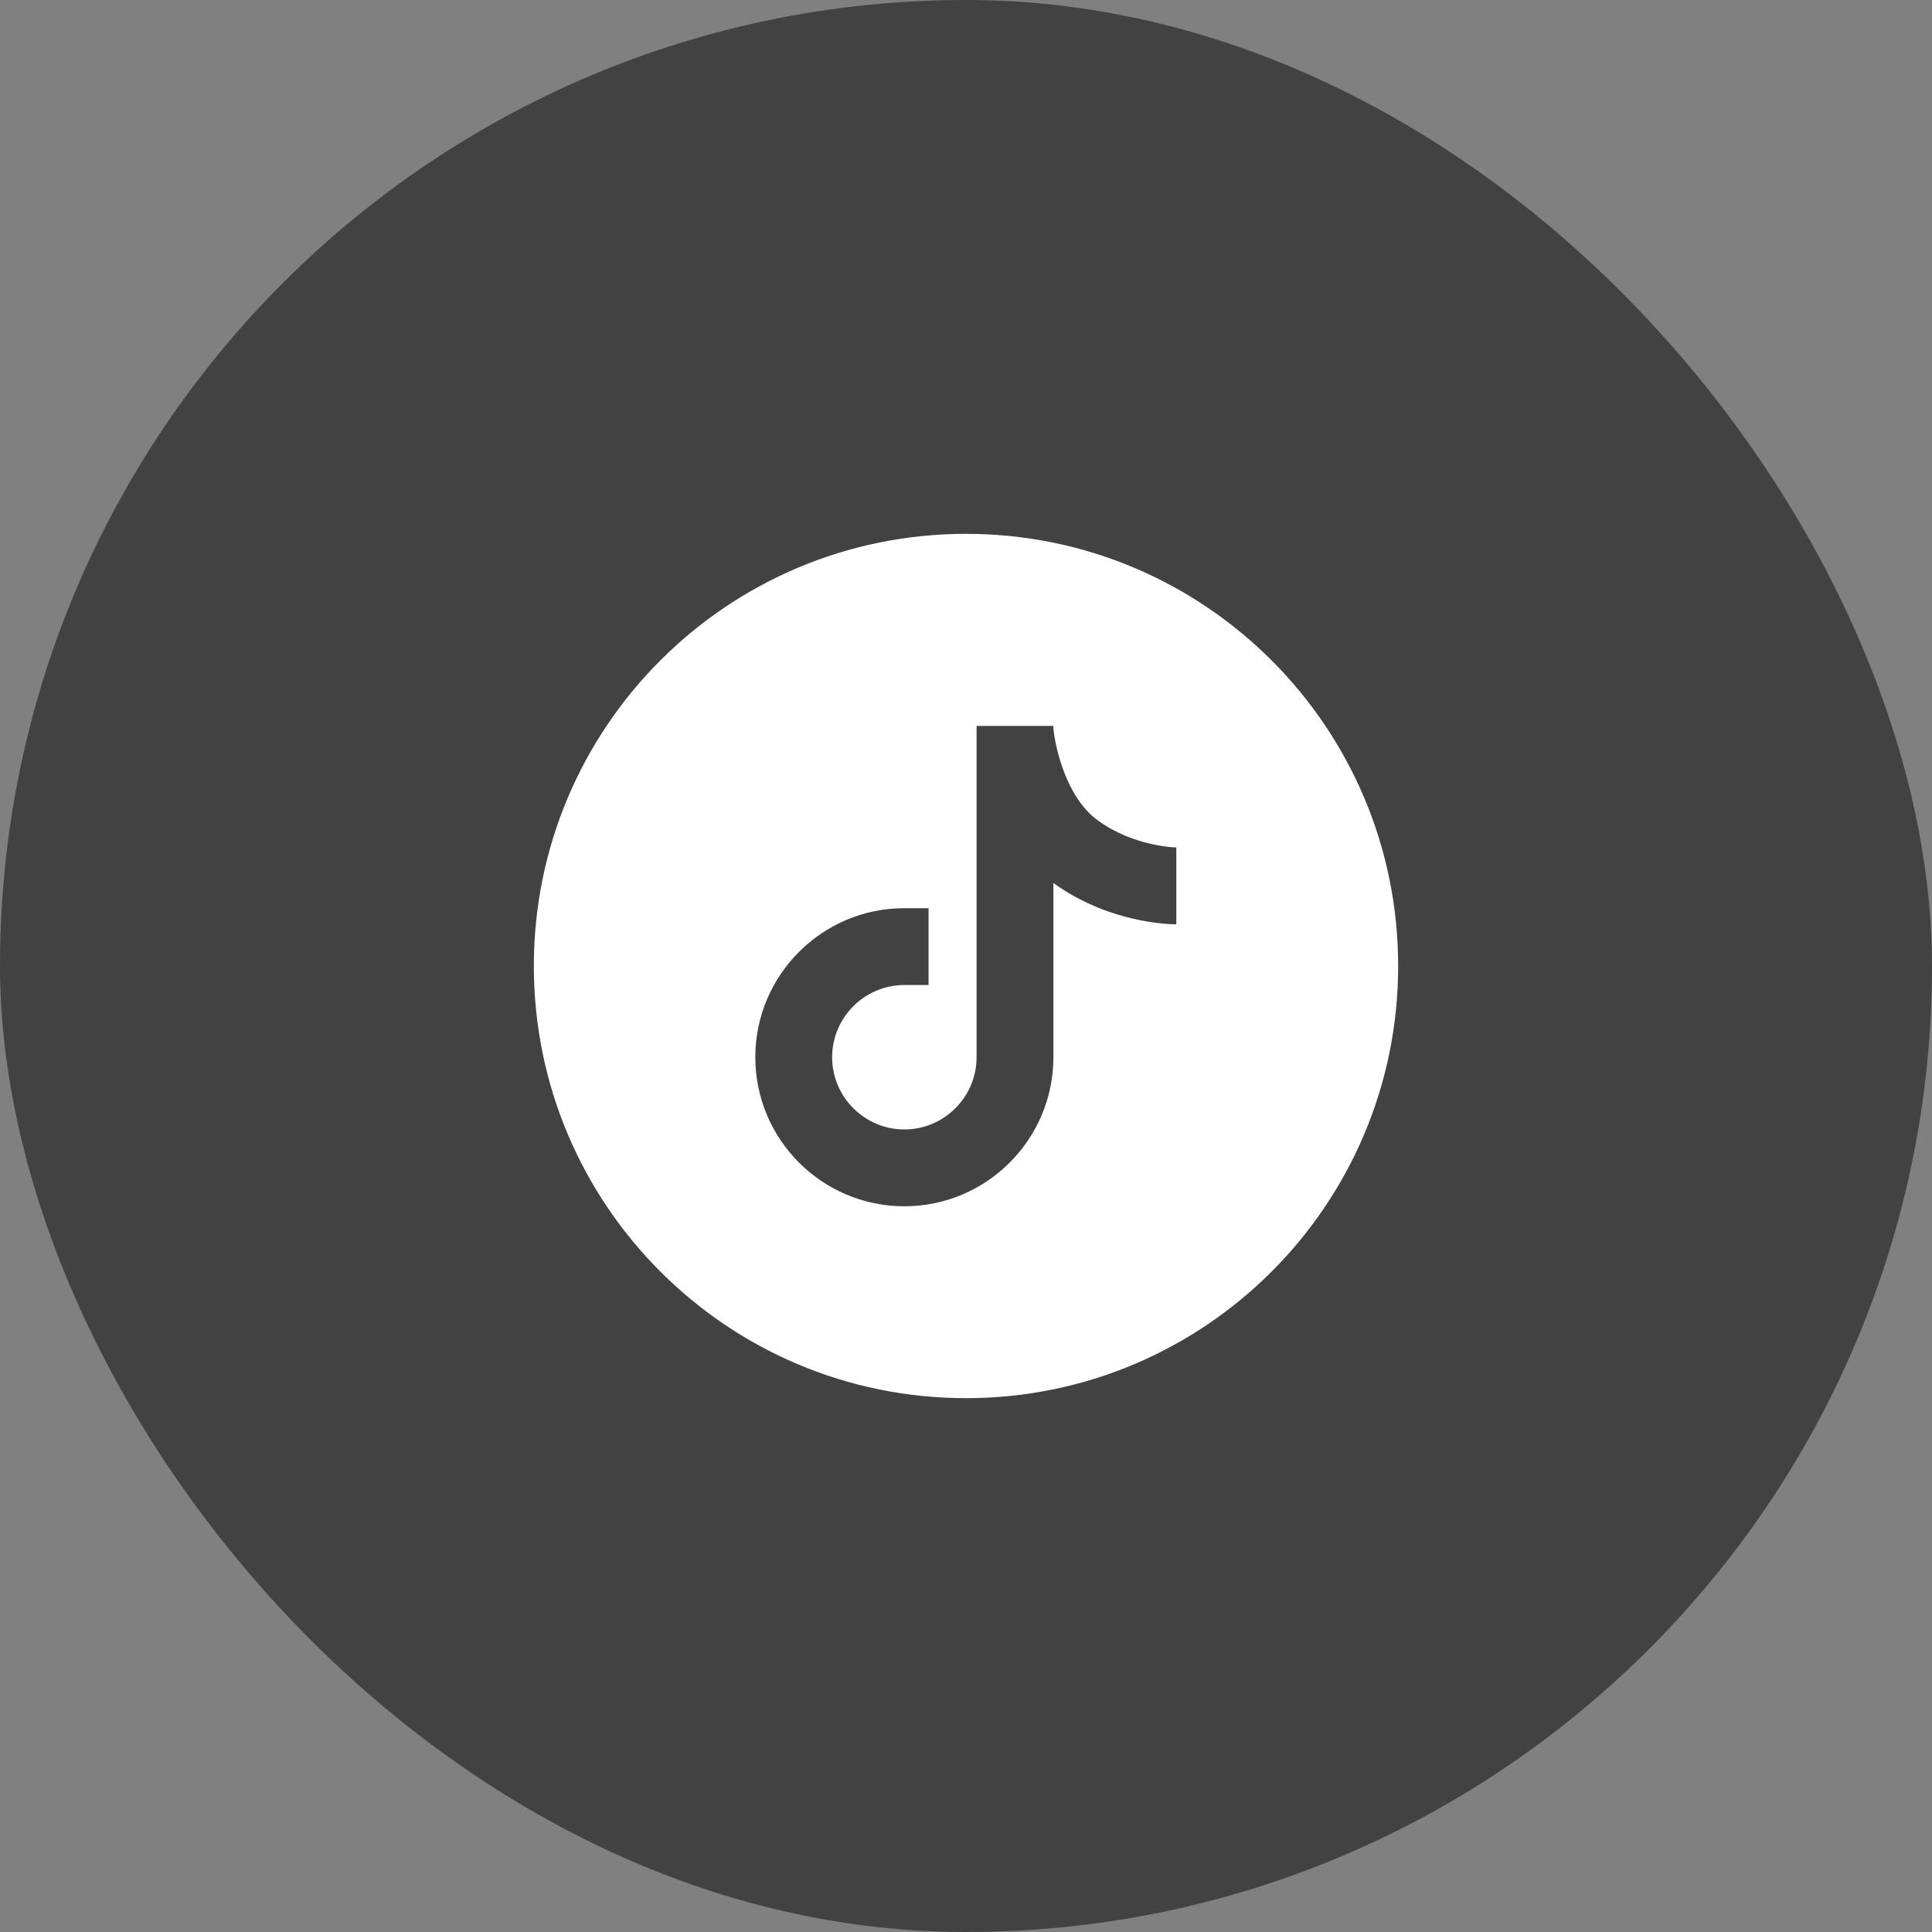
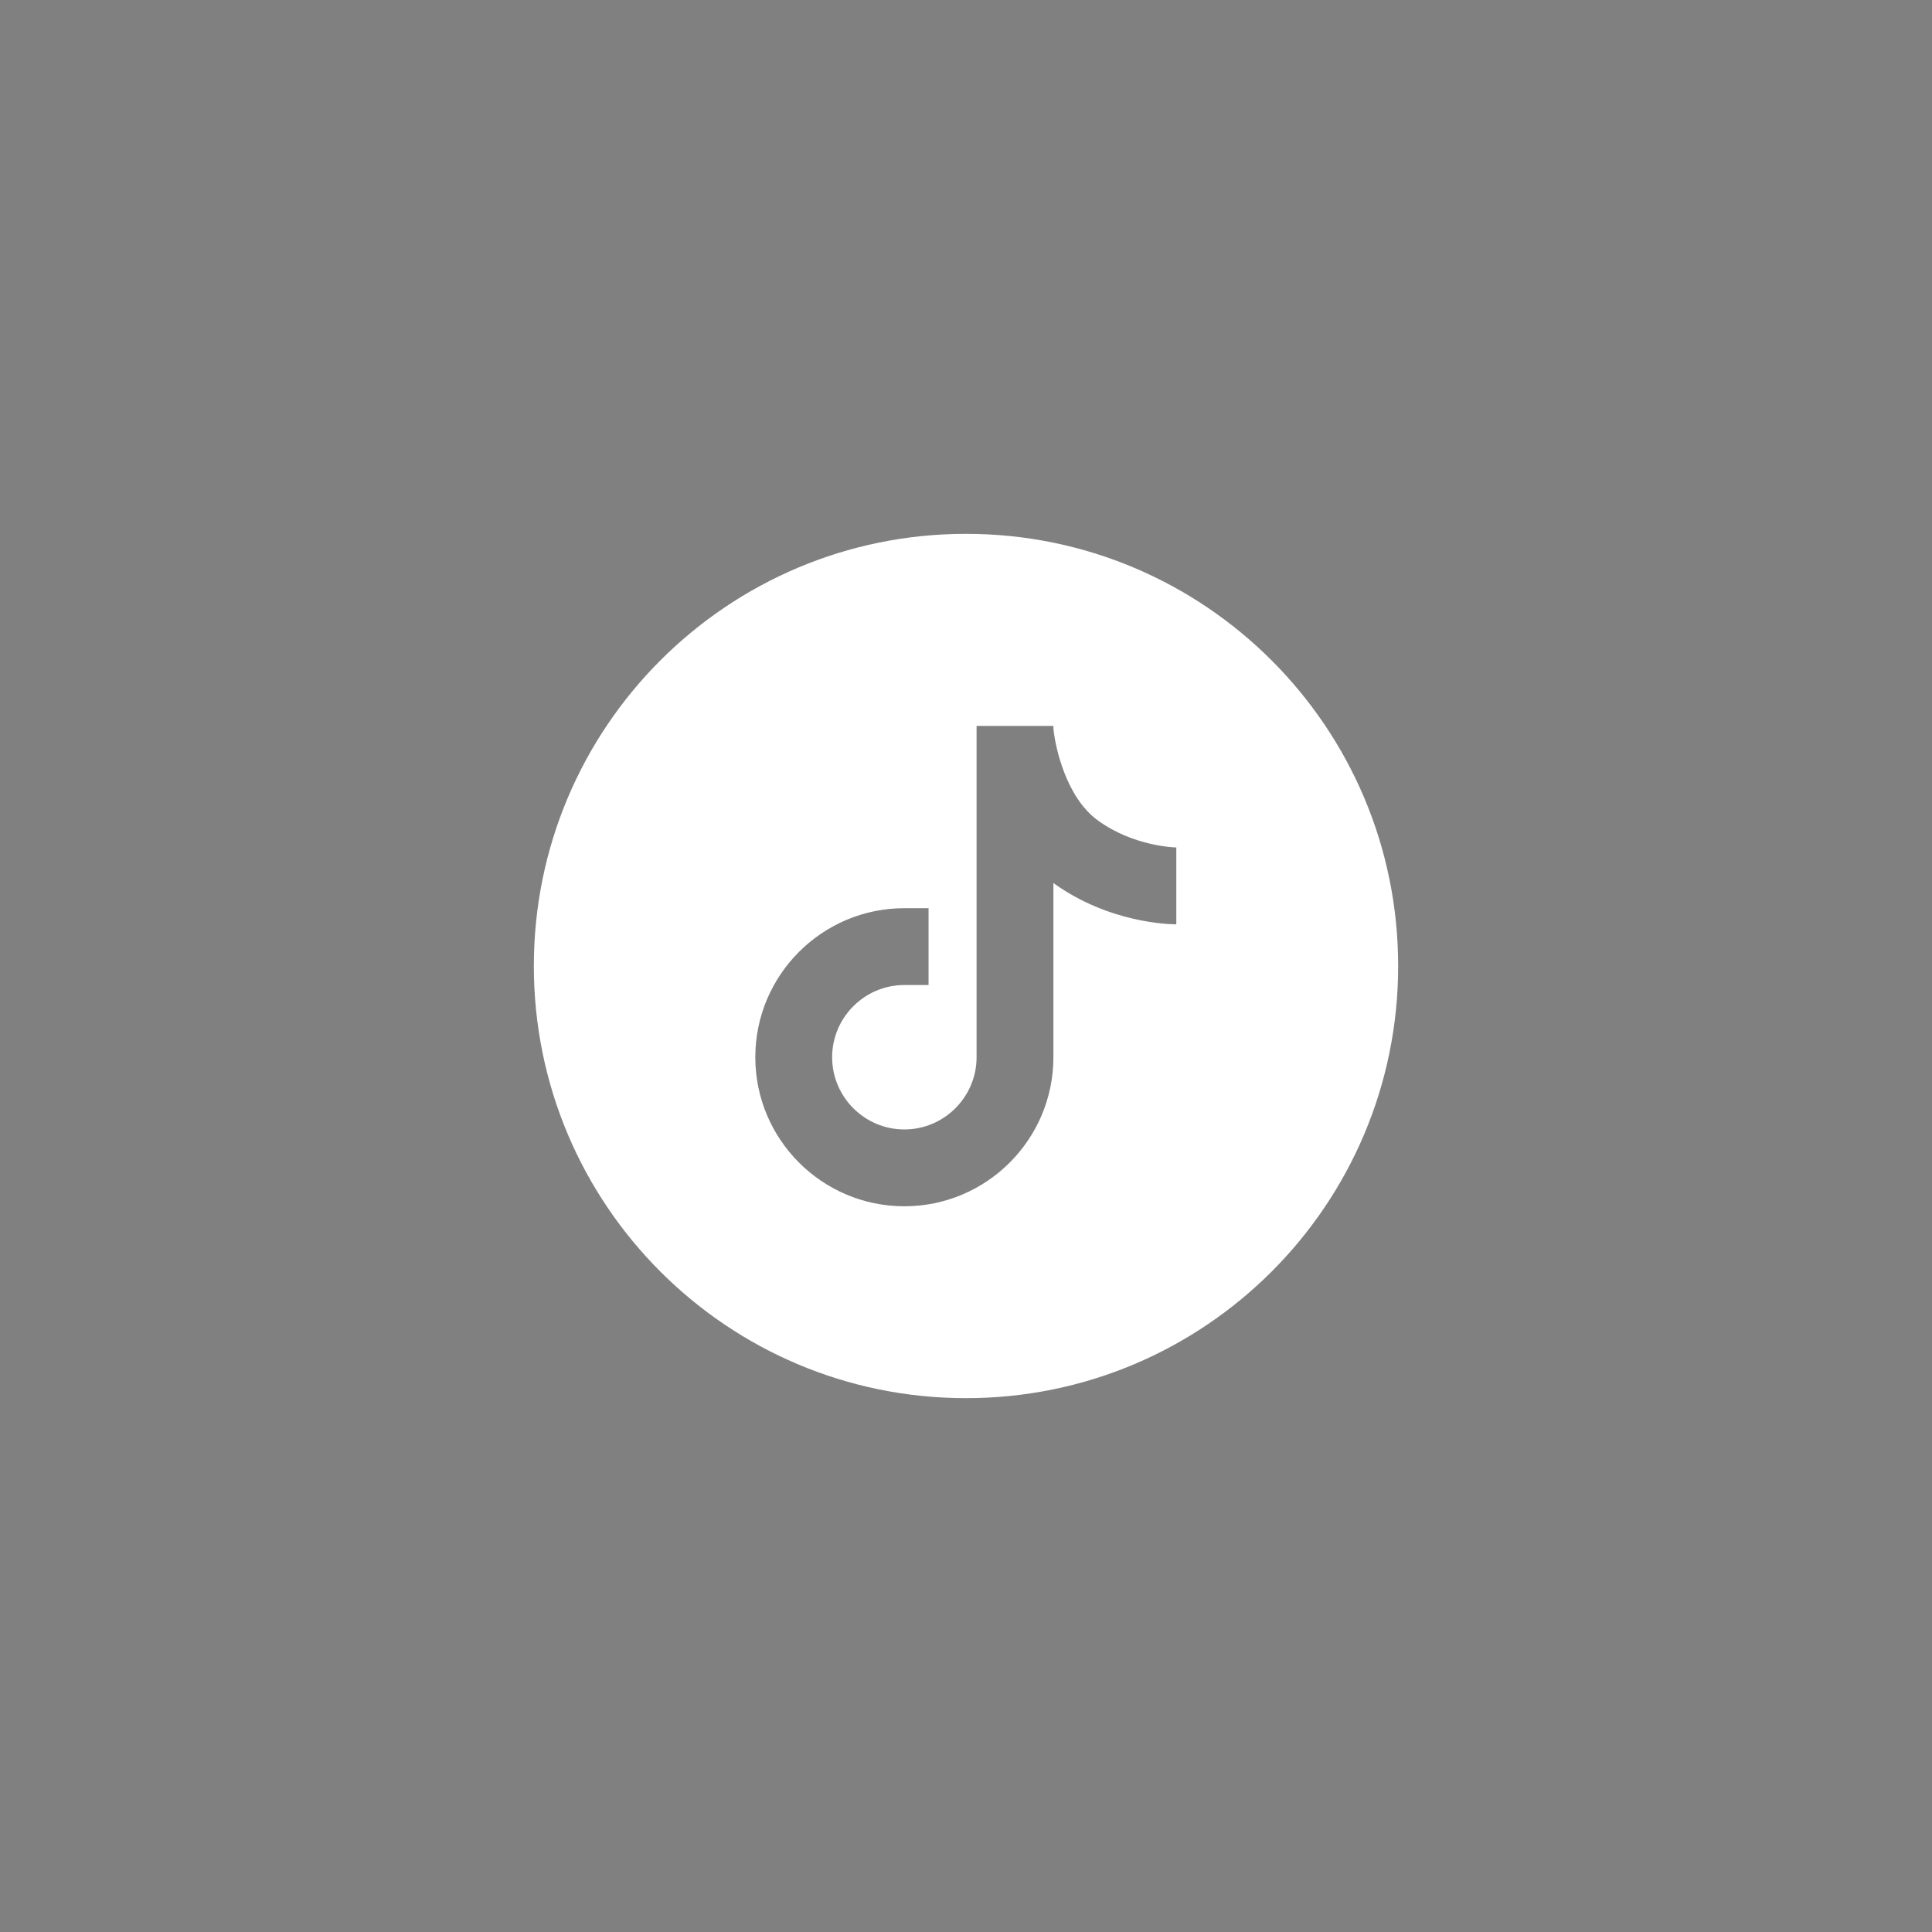
<svg xmlns="http://www.w3.org/2000/svg" width="76" height="76" viewBox="0 0 76 76" fill="none">
  <rect x="0" y="0" width="76" height="76" fill="#808080" stroke="none" />
-   <rect width="76" height="76" rx="38" fill="#424242" />
  <path d="M38 21C28.608 21 21 28.608 21 38C21 47.392 28.608 55 38 55C47.392 55 55 47.392 55 38C55 28.608 47.392 21 38 21ZM46.273 36.36C46.001 36.36 43.629 36.315 41.438 34.736V41.589C41.438 44.823 38.808 47.452 35.575 47.452C32.341 47.452 29.712 44.823 29.712 41.589C29.712 38.355 32.341 35.726 35.575 35.726H36.527V38.748H35.575C34.011 38.748 32.734 40.025 32.734 41.589C32.734 43.153 34.011 44.43 35.575 44.43C37.139 44.43 38.416 43.153 38.416 41.589V28.556H41.438V28.654C41.506 29.387 41.936 31.359 43.176 32.265C44.596 33.308 46.266 33.338 46.281 33.338H46.273V36.36Z" fill="white" />
</svg>